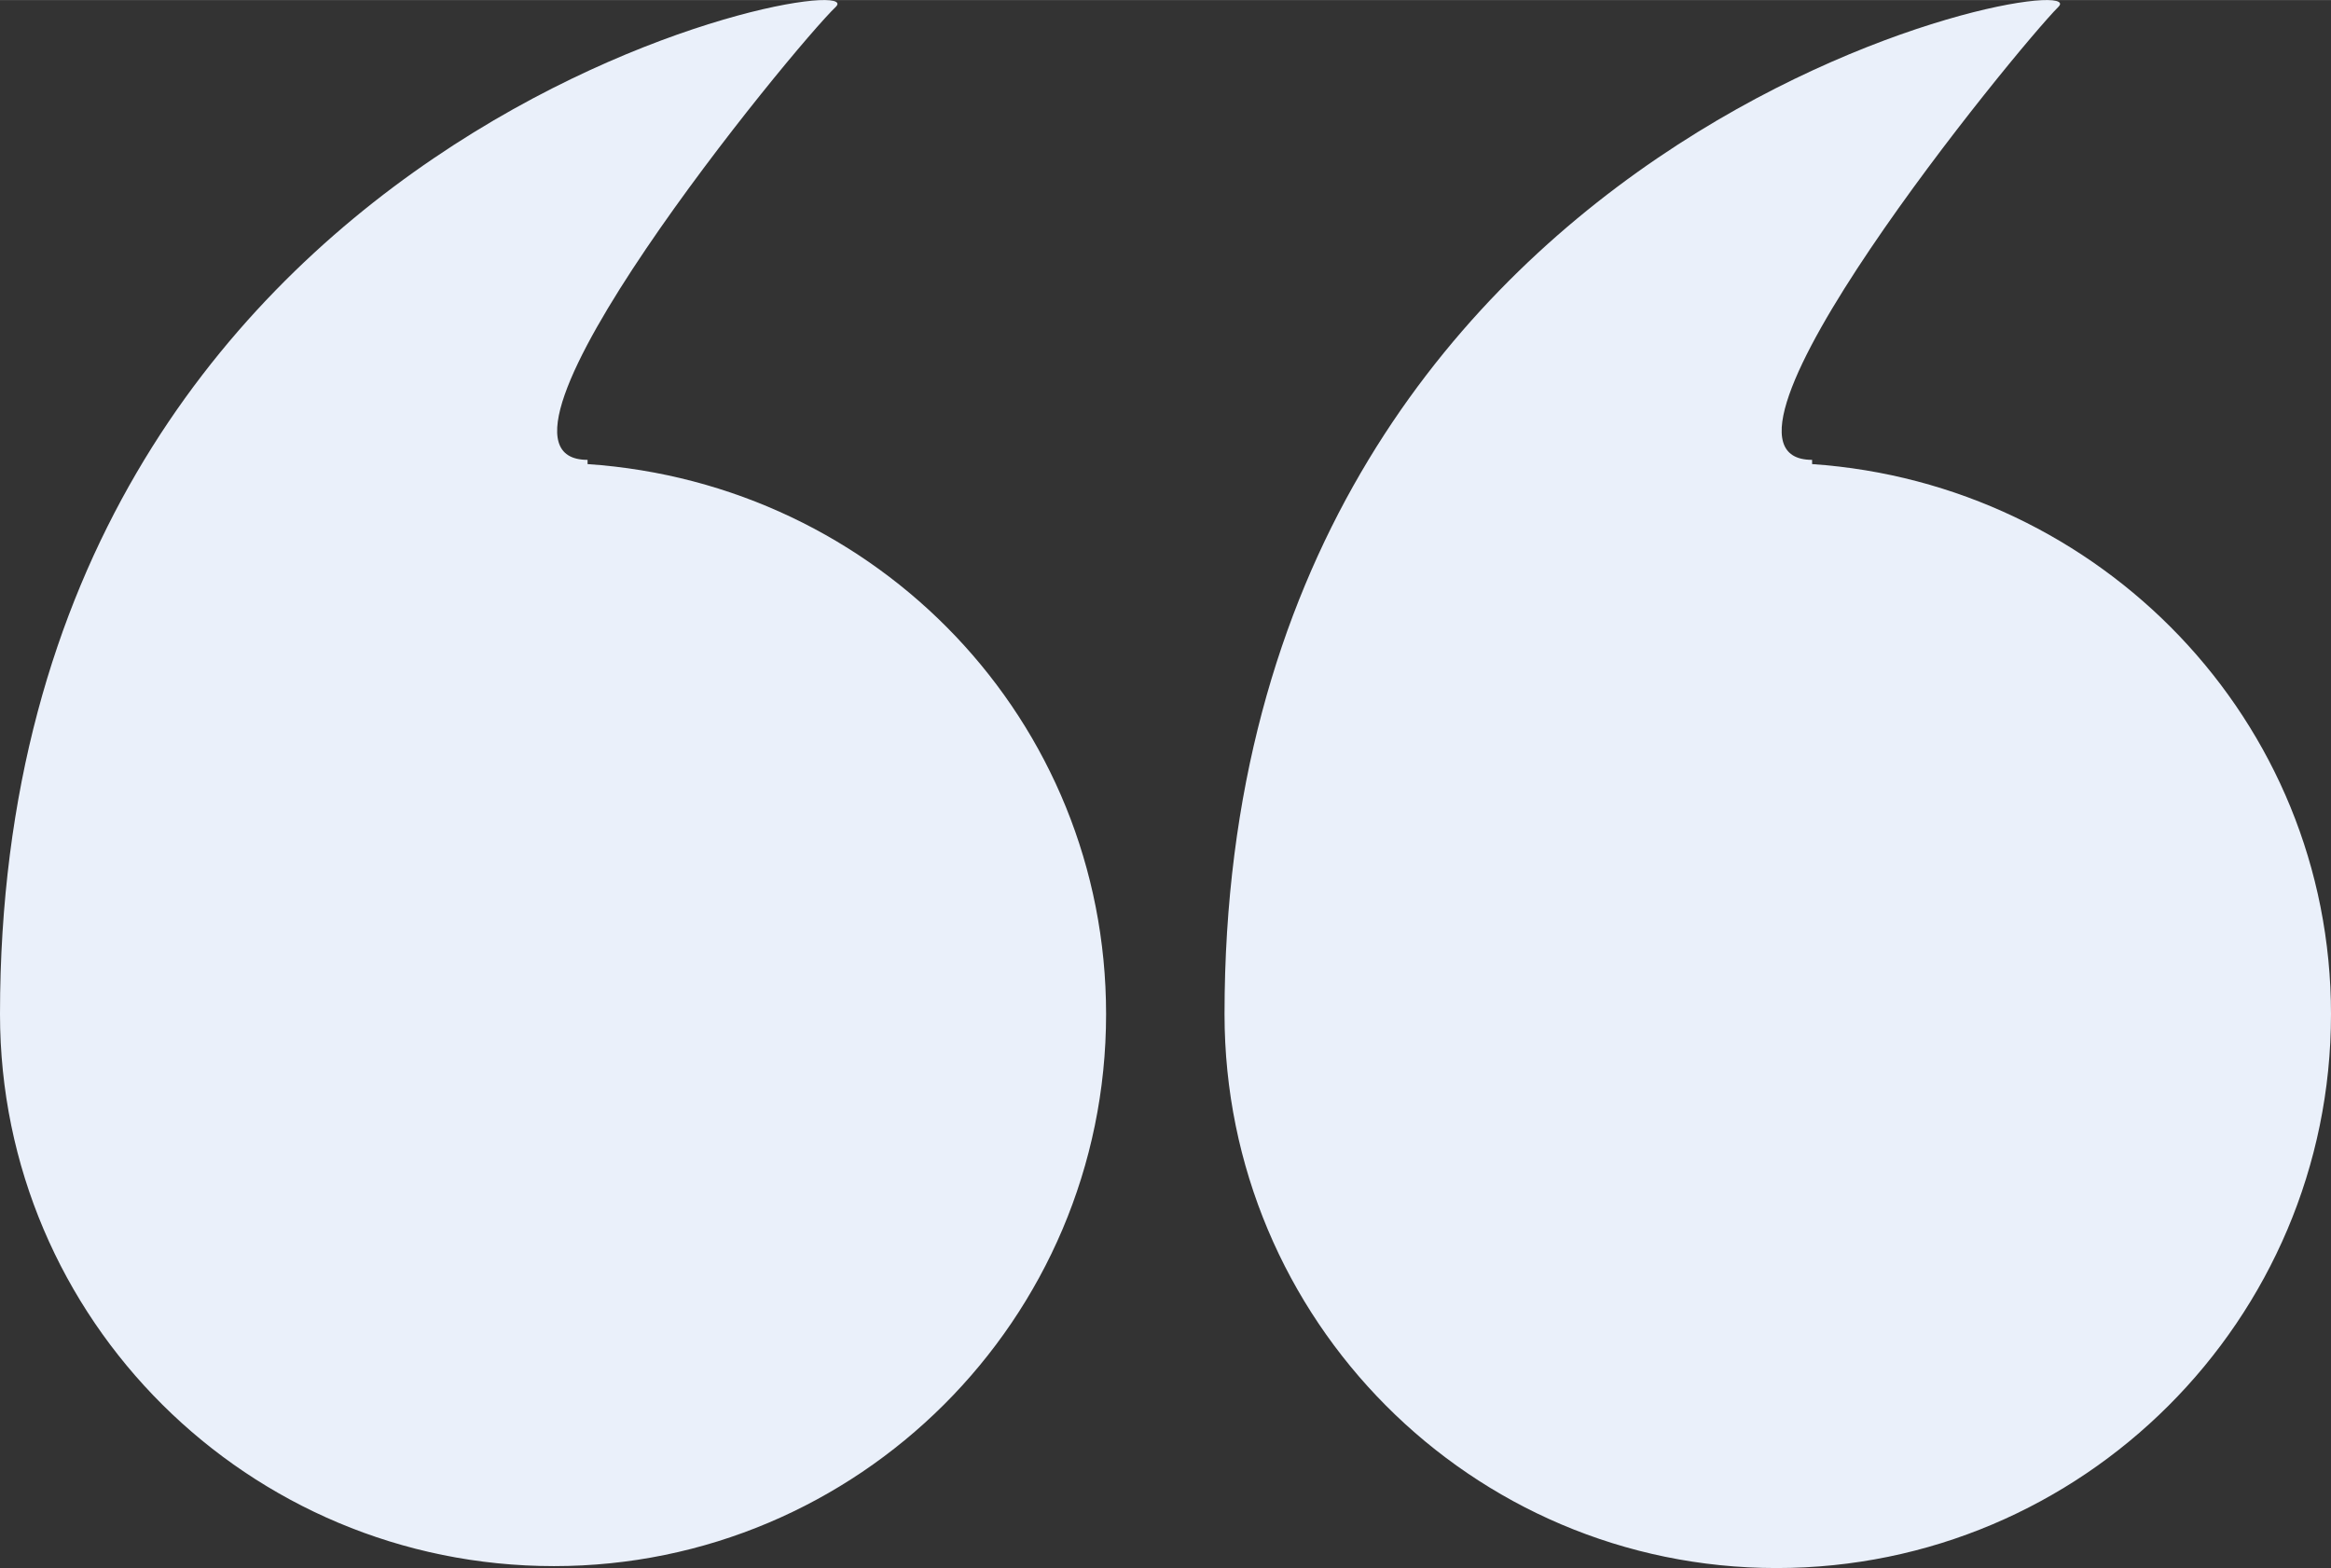
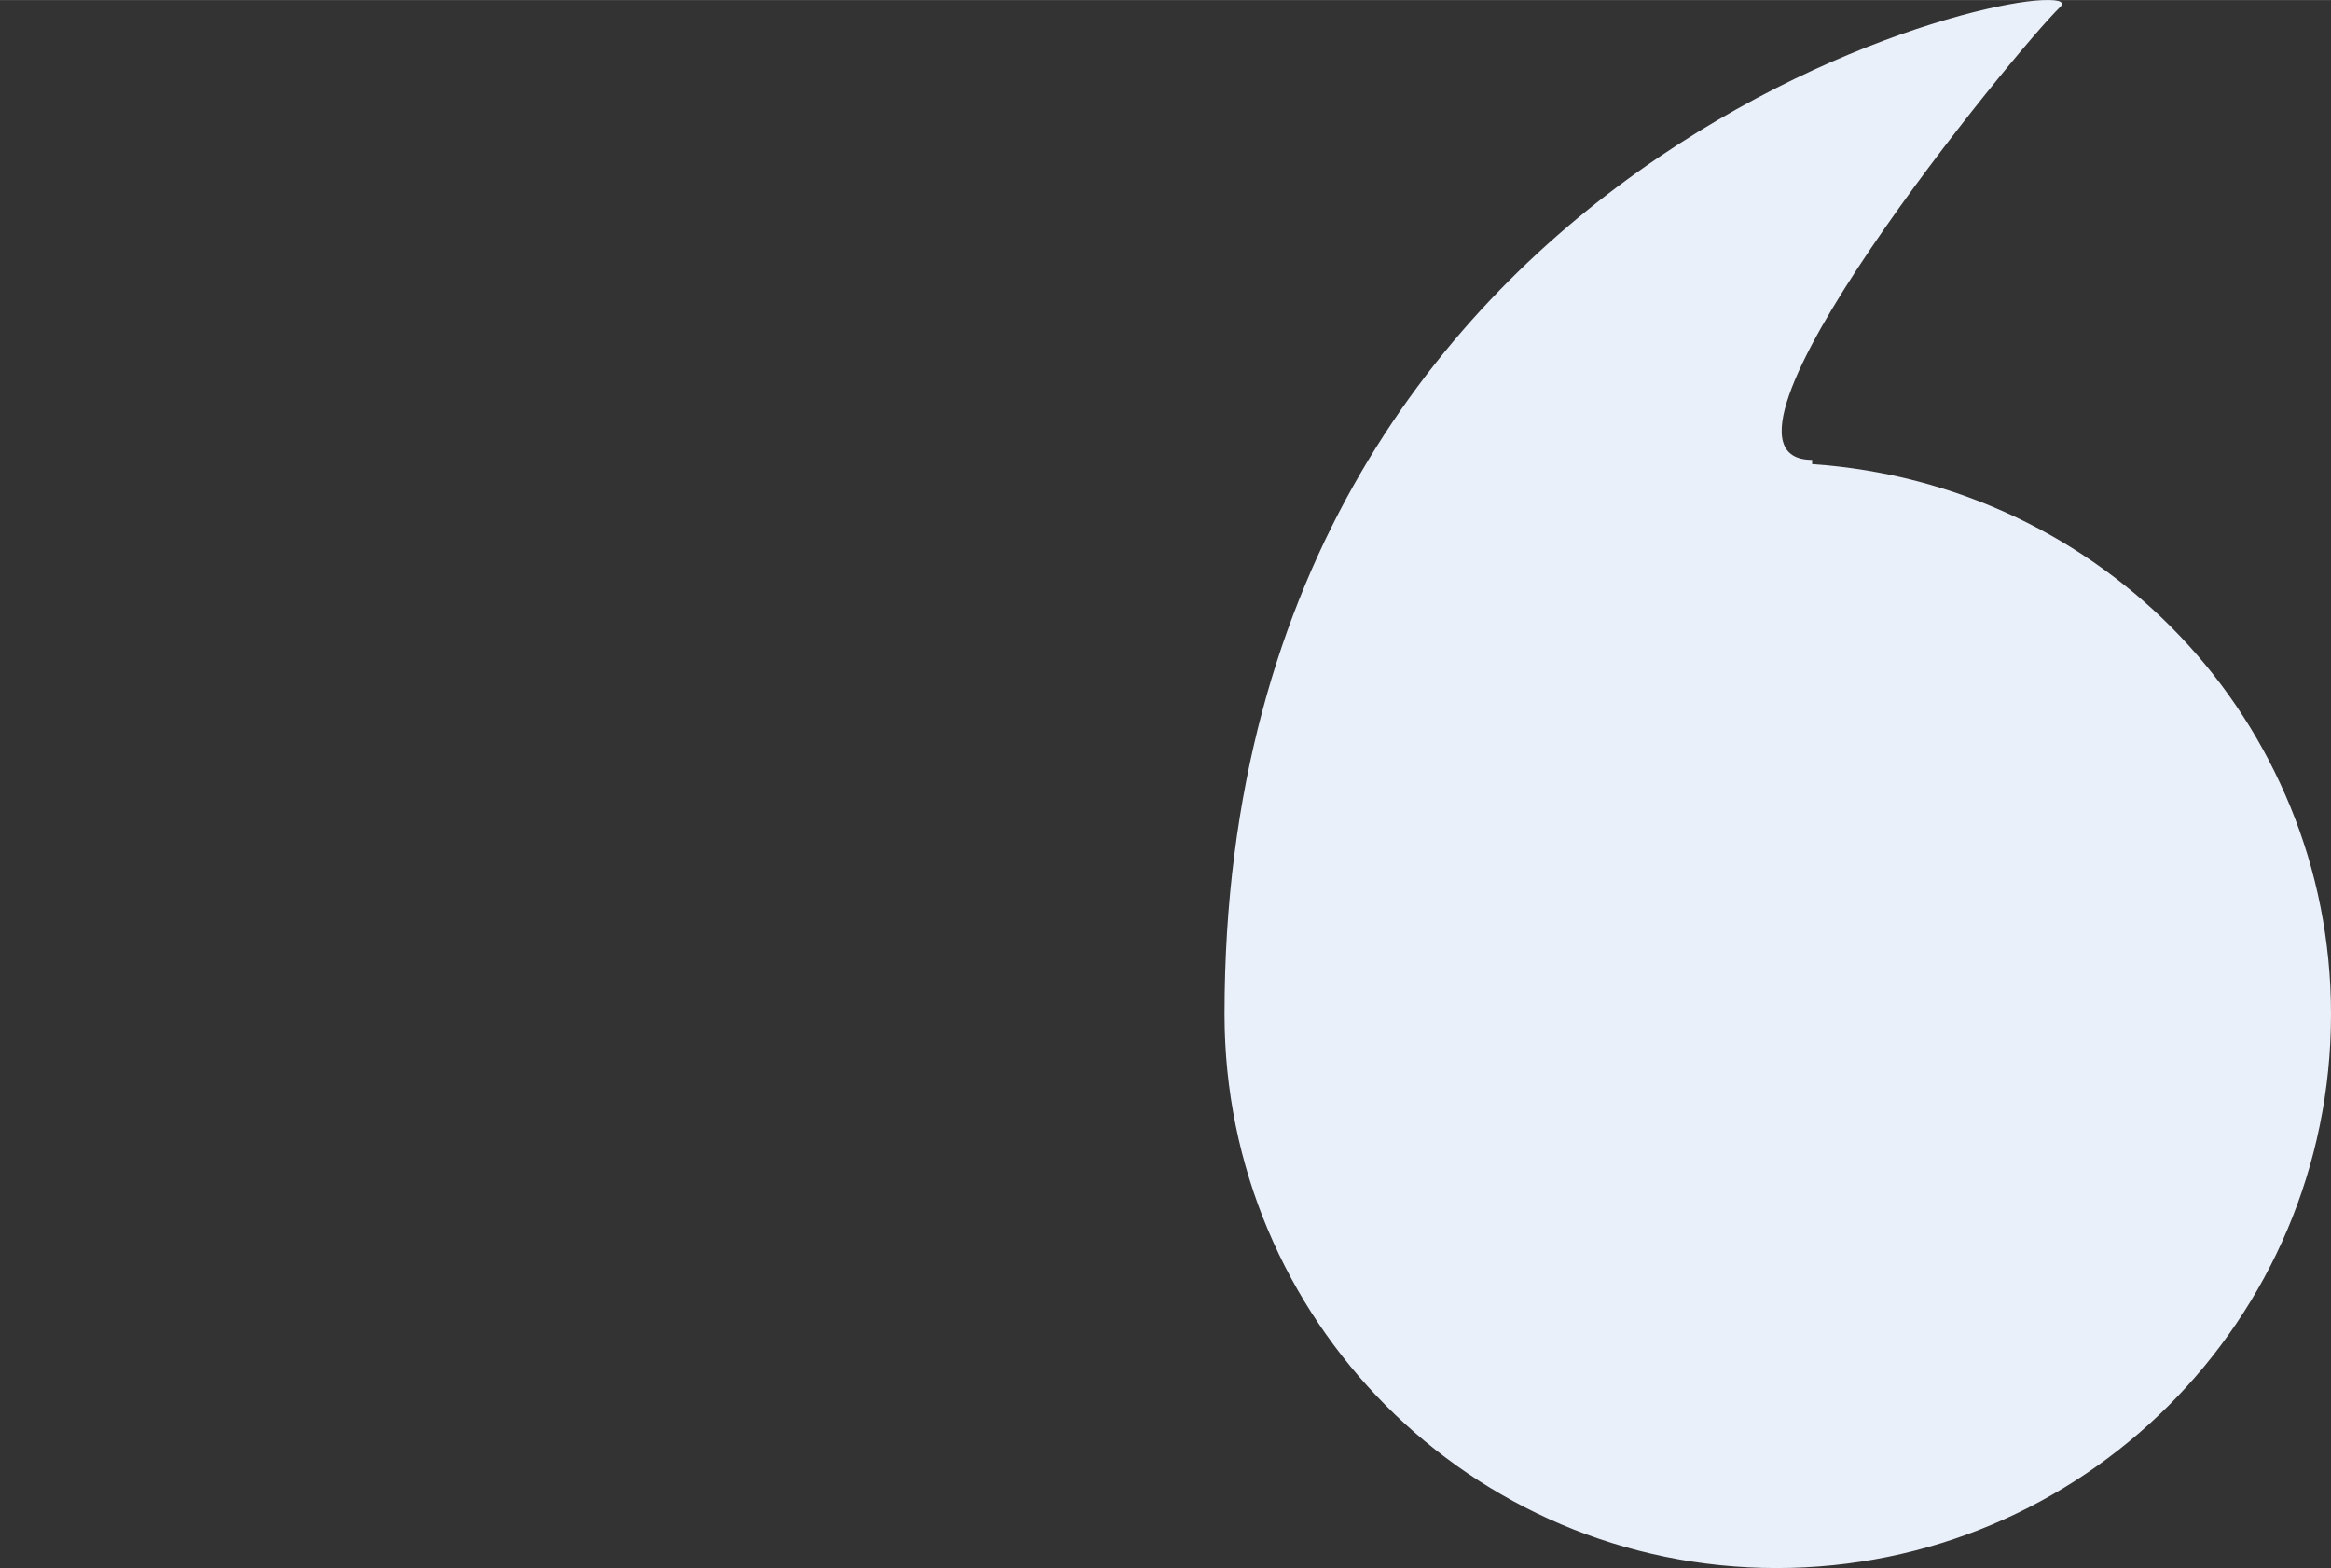
<svg xmlns="http://www.w3.org/2000/svg" xml:space="preserve" width="127mm" height="85.451mm" version="1.1" style="shape-rendering:geometricPrecision; text-rendering:geometricPrecision; image-rendering:optimizeQuality; fill-rule:evenodd; clip-rule:evenodd" viewBox="0 0 6042 4065">
  <rect x="0" y="0" width="6042" height="4065" fill="#333333" stroke="none" />
  <defs>
    <style type="text/css">
   
    .fil0 {fill:#EAF0FA;fill-rule:nonzero}
   
  </style>
  </defs>
  <g id="Layer_x0020_1">
-     <path class="fil0" d="M4697 1203l0 -11c-342,0 532,-1068 639,-1175 108,-113 -2162,291 -2162,2612 0,792 639,1436 1431,1436 793,0 1437,-644 1437,-1436 0,-762 -598,-1375 -1345,-1426l0 0zm-3174 0l0 -11c-342,0 532,-1068 644,-1175 108,-113 -2167,291 -2167,2612 0,792 644,1431 1436,1431 787,0 1431,-639 1431,-1431 0,-762 -592,-1375 -1344,-1426l0 0z" />
+     <path class="fil0" d="M4697 1203l0 -11c-342,0 532,-1068 639,-1175 108,-113 -2162,291 -2162,2612 0,792 639,1436 1431,1436 793,0 1437,-644 1437,-1436 0,-762 -598,-1375 -1345,-1426l0 0zl0 -11c-342,0 532,-1068 644,-1175 108,-113 -2167,291 -2167,2612 0,792 644,1431 1436,1431 787,0 1431,-639 1431,-1431 0,-762 -592,-1375 -1344,-1426l0 0z" />
  </g>
</svg>